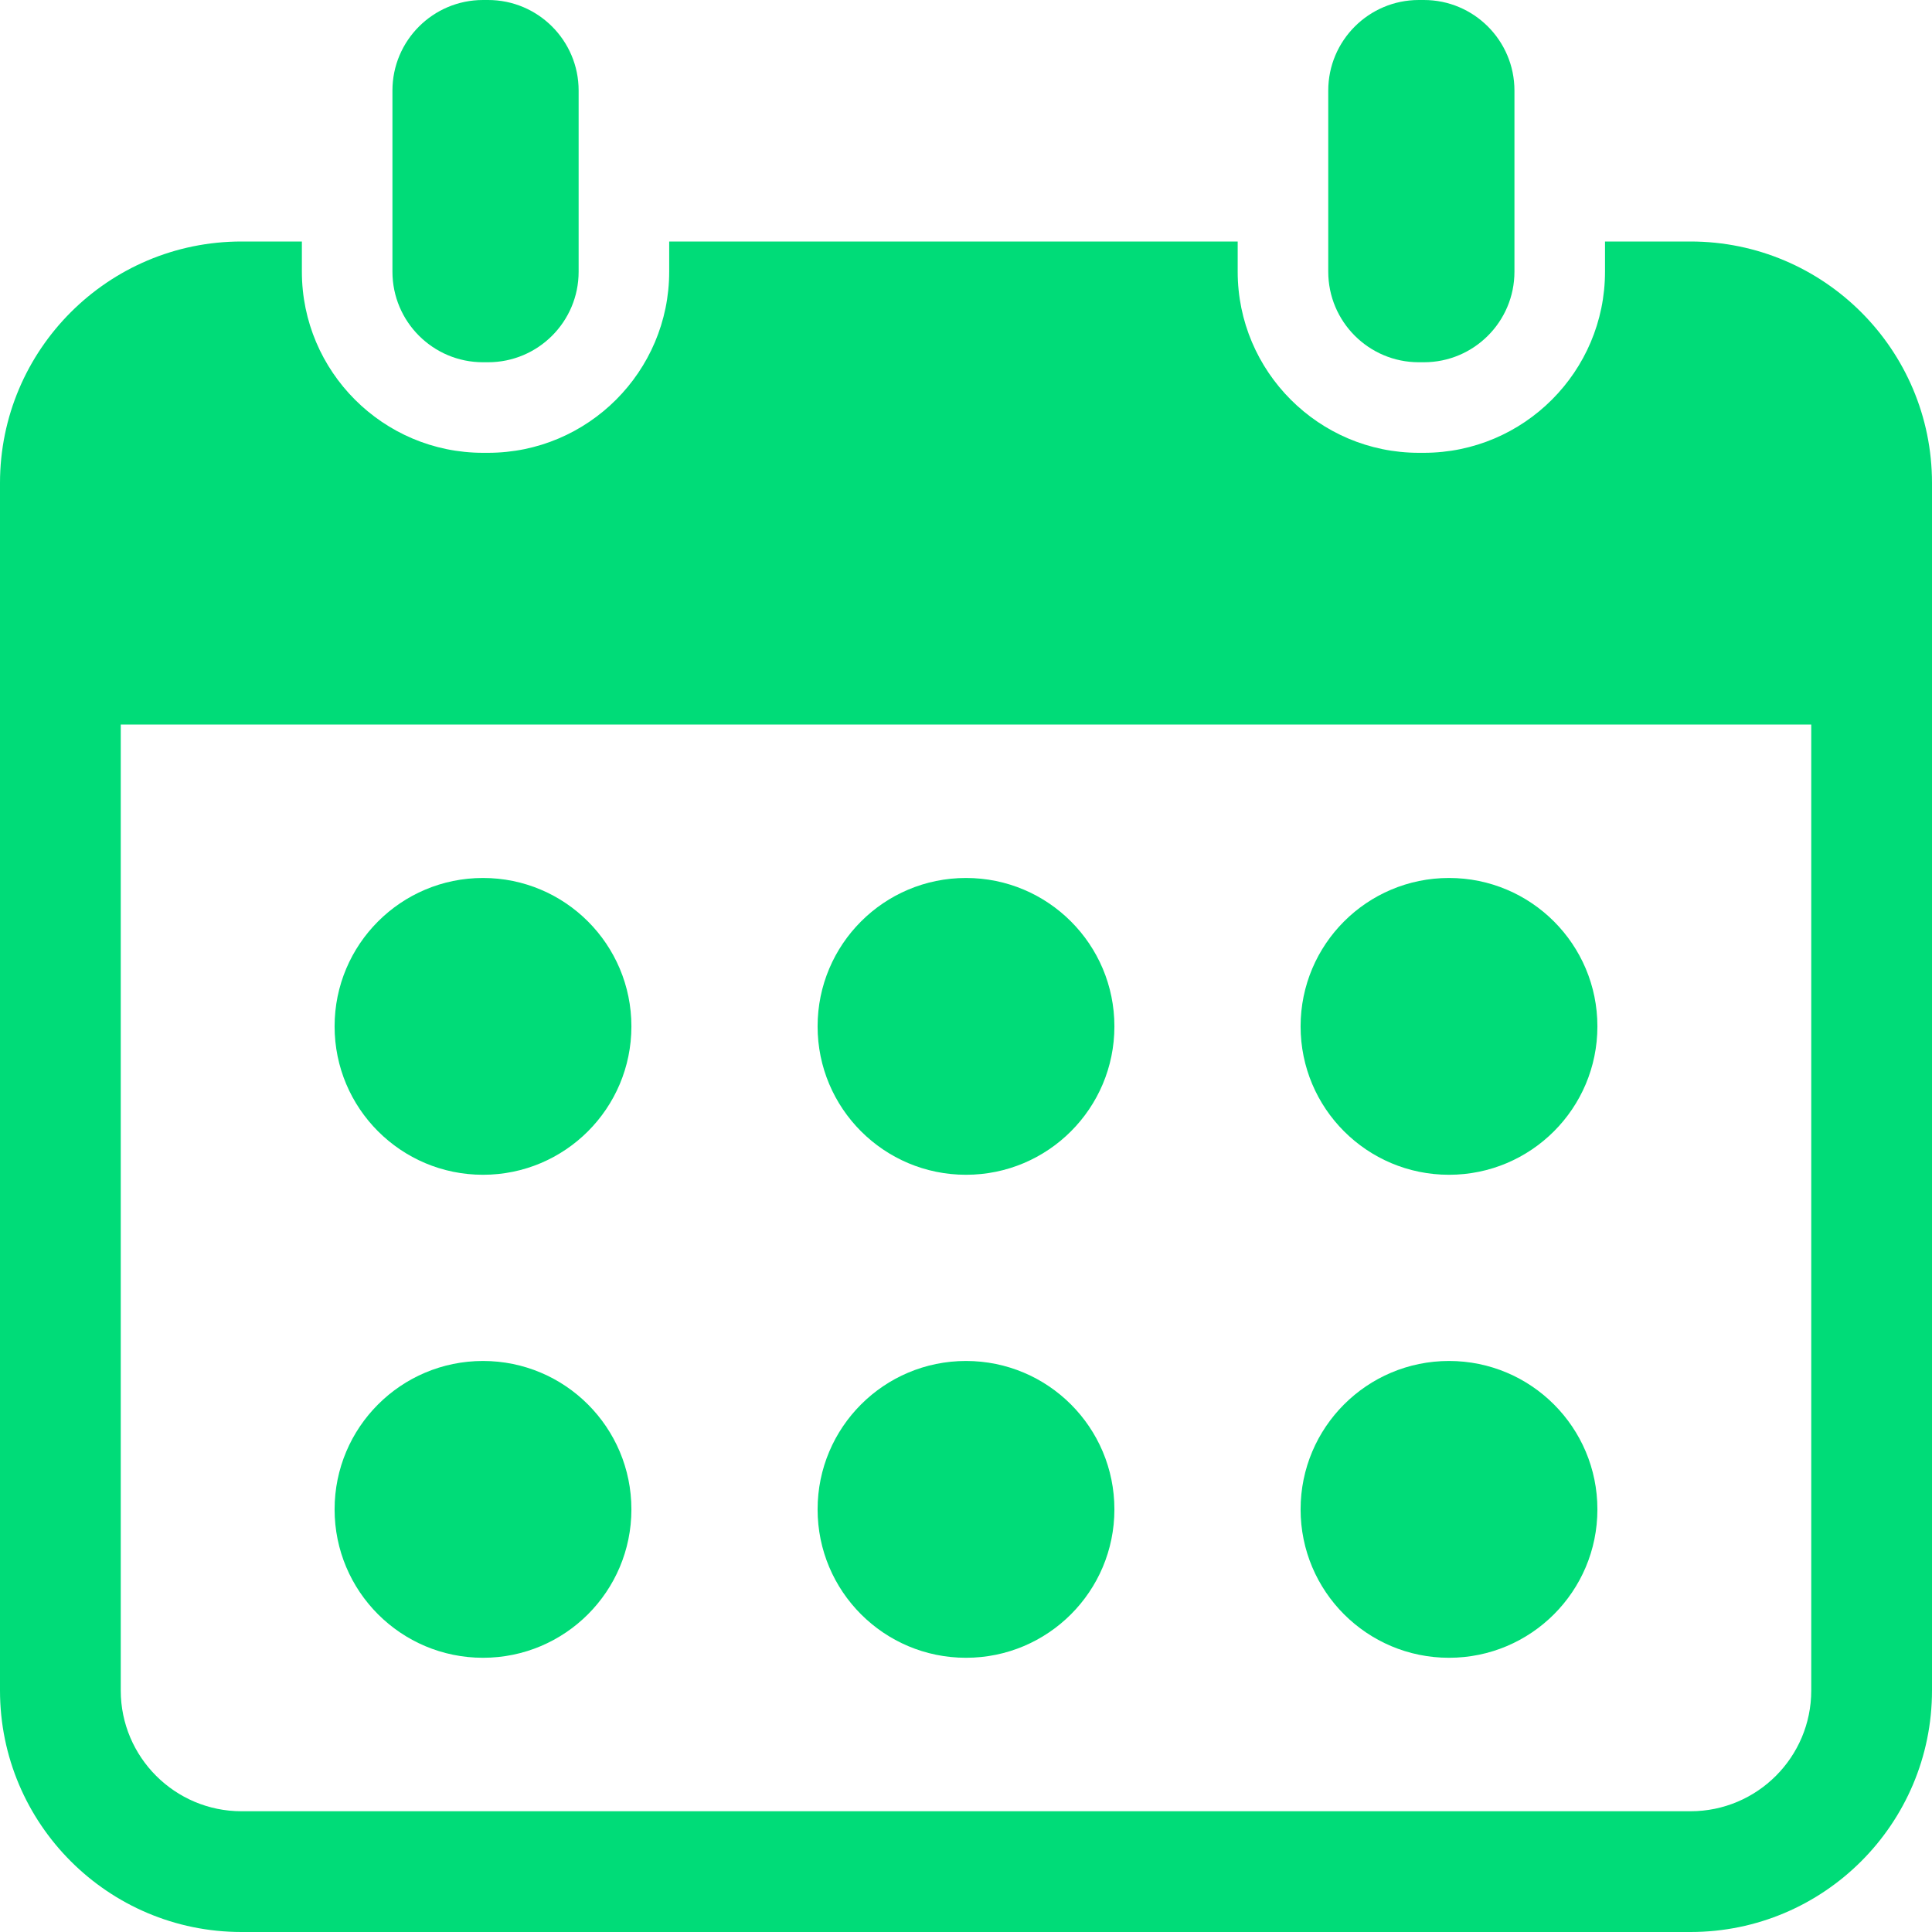
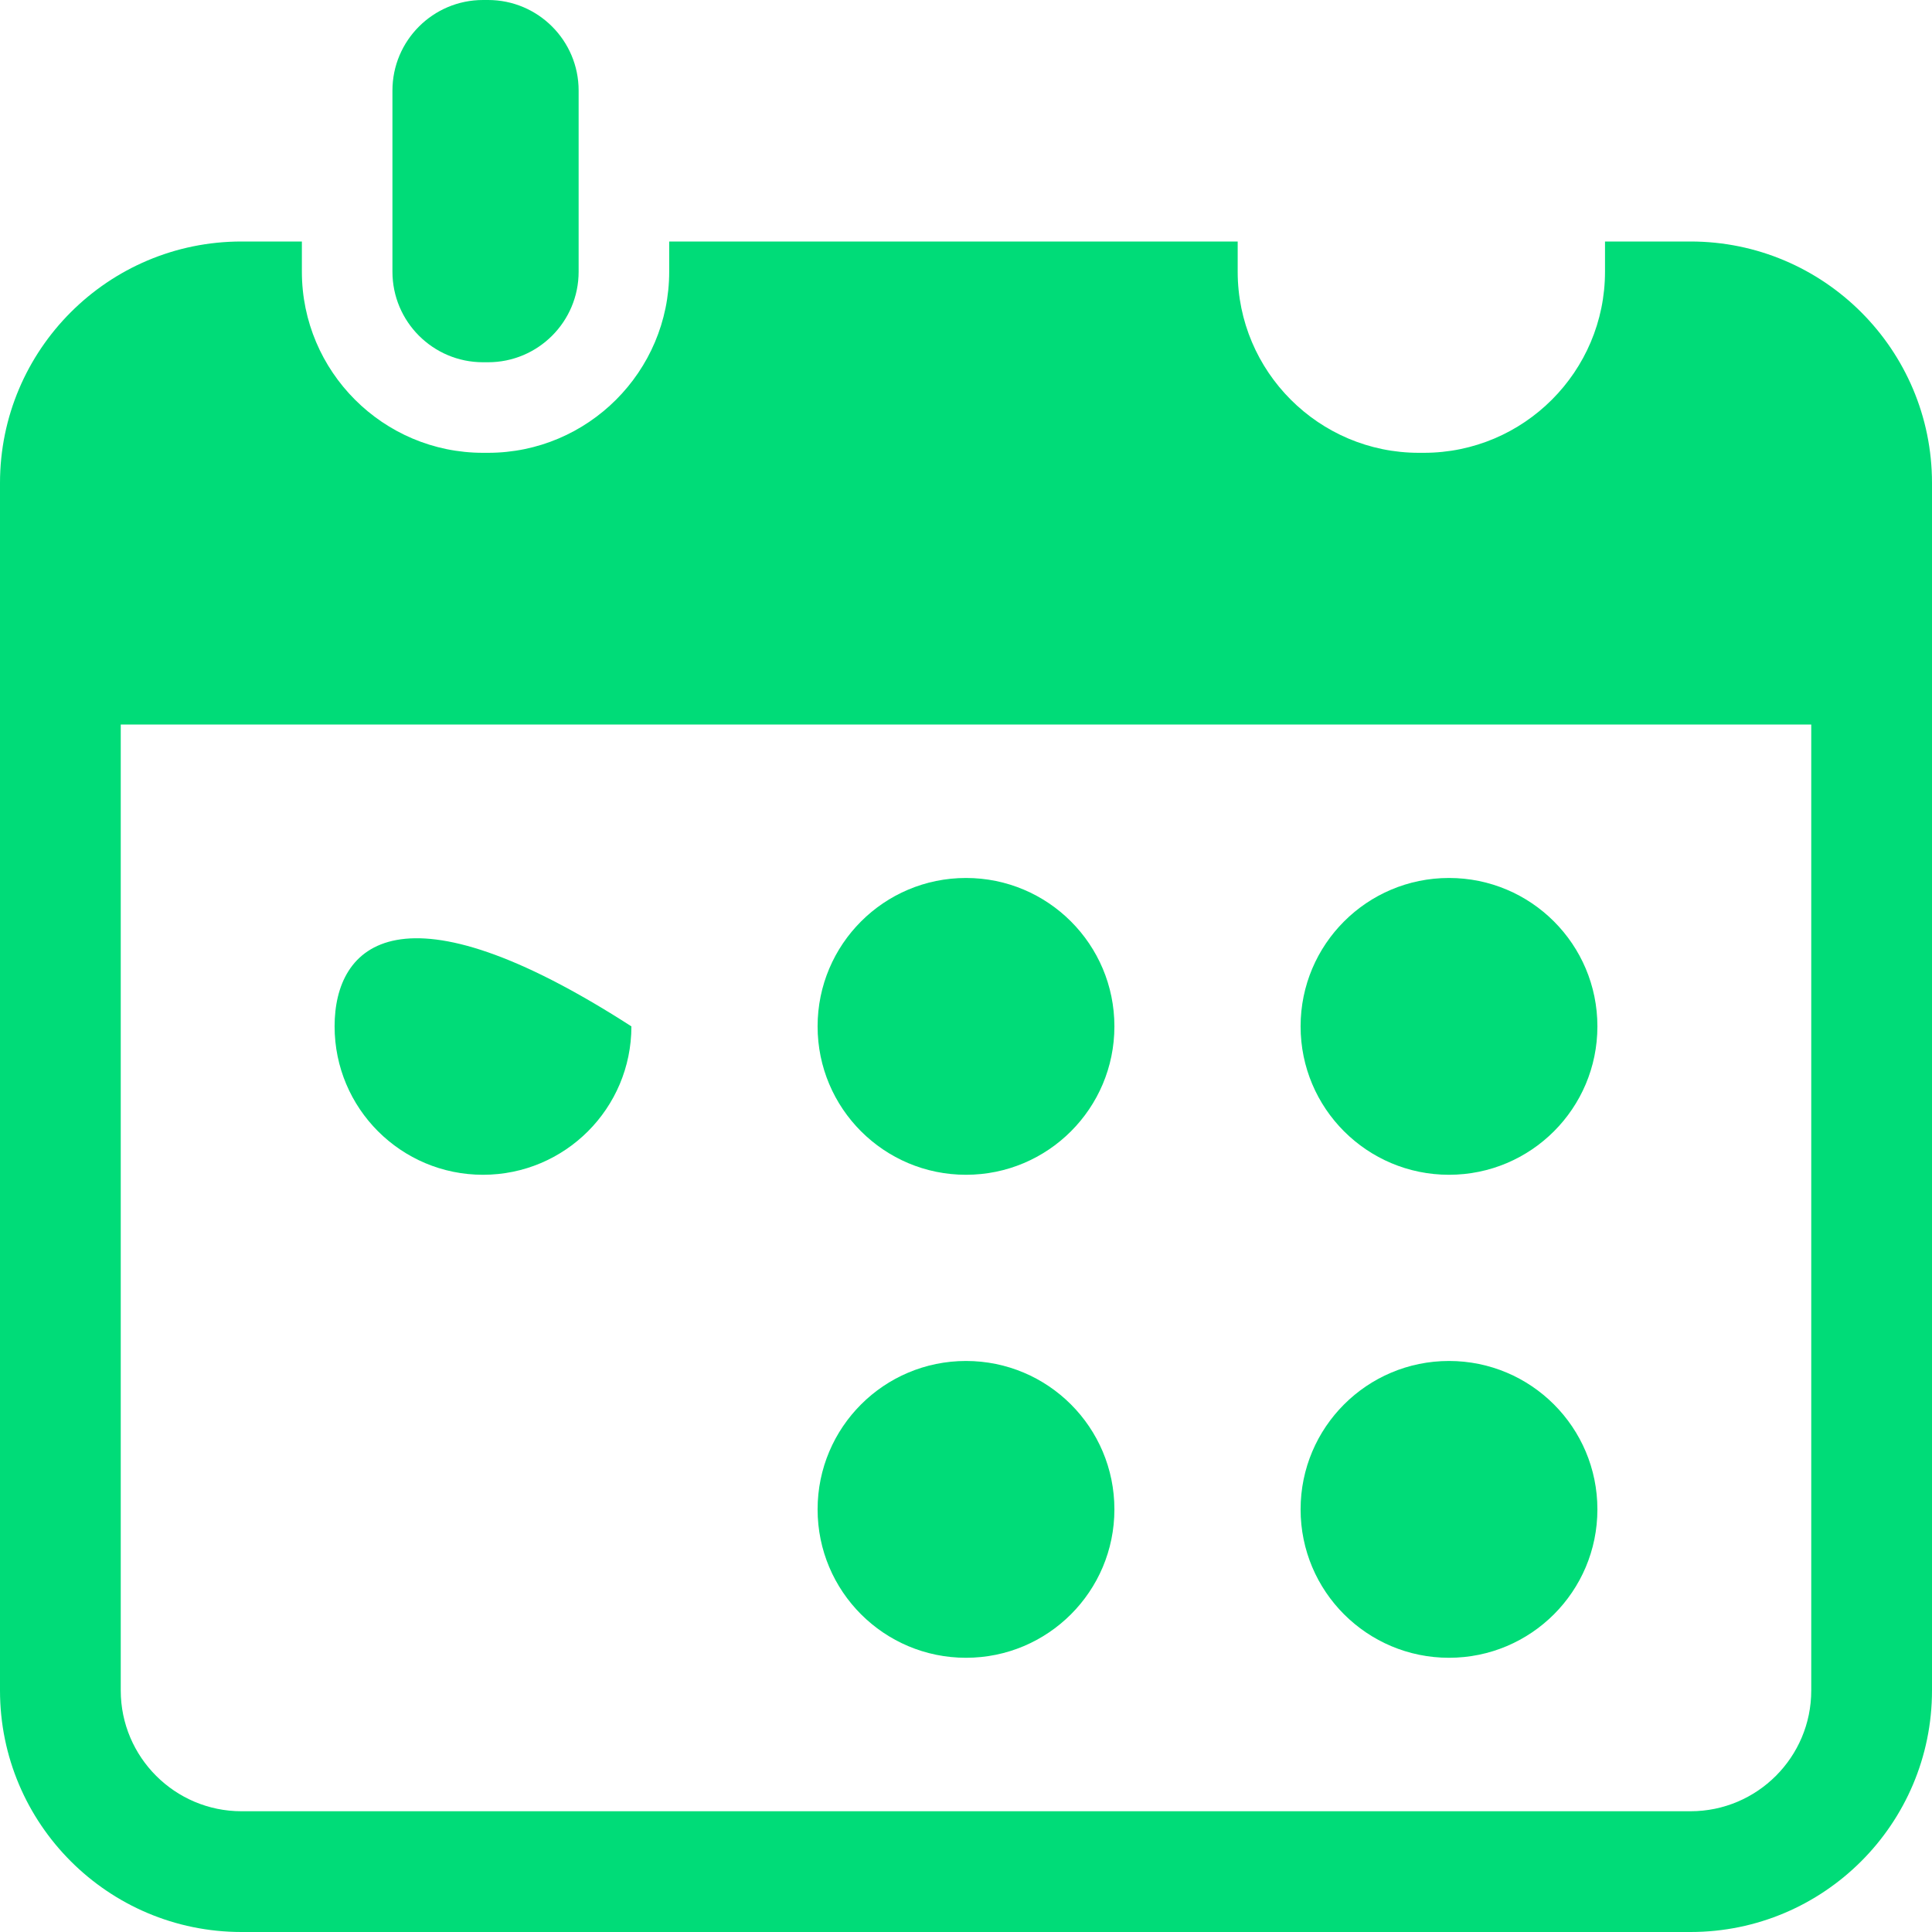
<svg xmlns="http://www.w3.org/2000/svg" width="16" height="16" viewBox="0 0 16 16" fill="none">
  <g clip-path="url(#clip0_76_26)">
    <path d="M4 3H4.042C4.456 3 4.792 2.664 4.792 2.25V2V0.75C4.792 0.336 4.456 0 4.042 0H4C3.586 0 3.25 0.336 3.25 0.75V2V2.25C3.25 2.664 3.586 3 4 3Z" fill="#00DC78" />
-     <path d="M11.75 3H11.792C12.206 3 12.542 2.664 12.542 2.25V2V0.75C12.542 0.336 12.206 0 11.792 0H11.75C11.336 0 11 0.336 11 0.75V2V2.25C11 2.664 11.336 3 11.75 3Z" fill="#00DC78" />
    <path d="M14 2H13.292V2.25C13.292 3.077 12.619 3.75 11.792 3.75H11.75C10.923 3.75 10.25 3.077 10.25 2.25V2H5.542V2.25C5.542 3.077 4.869 3.75 4.042 3.75H4C3.173 3.75 2.5 3.077 2.5 2.25V2H2C0.896 2 0 2.896 0 4V14C0 15.104 0.896 16 2 16H14C15.104 16 16 15.104 16 14V4C16 2.896 15.104 2 14 2ZM15 14C15 14.552 14.552 15 14 15H2C1.449 15 1 14.552 1 14V6H15V14Z" fill="#00DC78" />
-     <path d="M4 9.729C4.679 9.729 5.229 9.179 5.229 8.5C5.229 7.821 4.679 7.271 4 7.271C3.321 7.271 2.771 7.821 2.771 8.5C2.771 9.179 3.321 9.729 4 9.729Z" fill="#00DC78" />
+     <path d="M4 9.729C4.679 9.729 5.229 9.179 5.229 8.5C3.321 7.271 2.771 7.821 2.771 8.5C2.771 9.179 3.321 9.729 4 9.729Z" fill="#00DC78" />
    <path d="M8 9.729C8.679 9.729 9.229 9.179 9.229 8.5C9.229 7.821 8.679 7.271 8 7.271C7.321 7.271 6.771 7.821 6.771 8.5C6.771 9.179 7.321 9.729 8 9.729Z" fill="#00DC78" />
    <path d="M12 9.729C12.679 9.729 13.229 9.179 13.229 8.5C13.229 7.821 12.679 7.271 12 7.271C11.321 7.271 10.771 7.821 10.771 8.5C10.771 9.179 11.321 9.729 12 9.729Z" fill="#00DC78" />
-     <path d="M4 13.729C4.679 13.729 5.229 13.179 5.229 12.5C5.229 11.821 4.679 11.271 4 11.271C3.321 11.271 2.771 11.821 2.771 12.5C2.771 13.179 3.321 13.729 4 13.729Z" fill="#00DC78" />
    <path d="M8 13.729C8.679 13.729 9.229 13.179 9.229 12.5C9.229 11.821 8.679 11.271 8 11.271C7.321 11.271 6.771 11.821 6.771 12.5C6.771 13.179 7.321 13.729 8 13.729Z" fill="#00DC78" />
    <path d="M12 13.729C12.679 13.729 13.229 13.179 13.229 12.5C13.229 11.821 12.679 11.271 12 11.271C11.321 11.271 10.771 11.821 10.771 12.5C10.771 13.179 11.321 13.729 12 13.729Z" fill="#00DC78" />
  </g>
  <defs>
    <clipPath id="clip0_76_26">
      <rect width="16" height="16" fill="white" />
    </clipPath>
  </defs>
</svg>